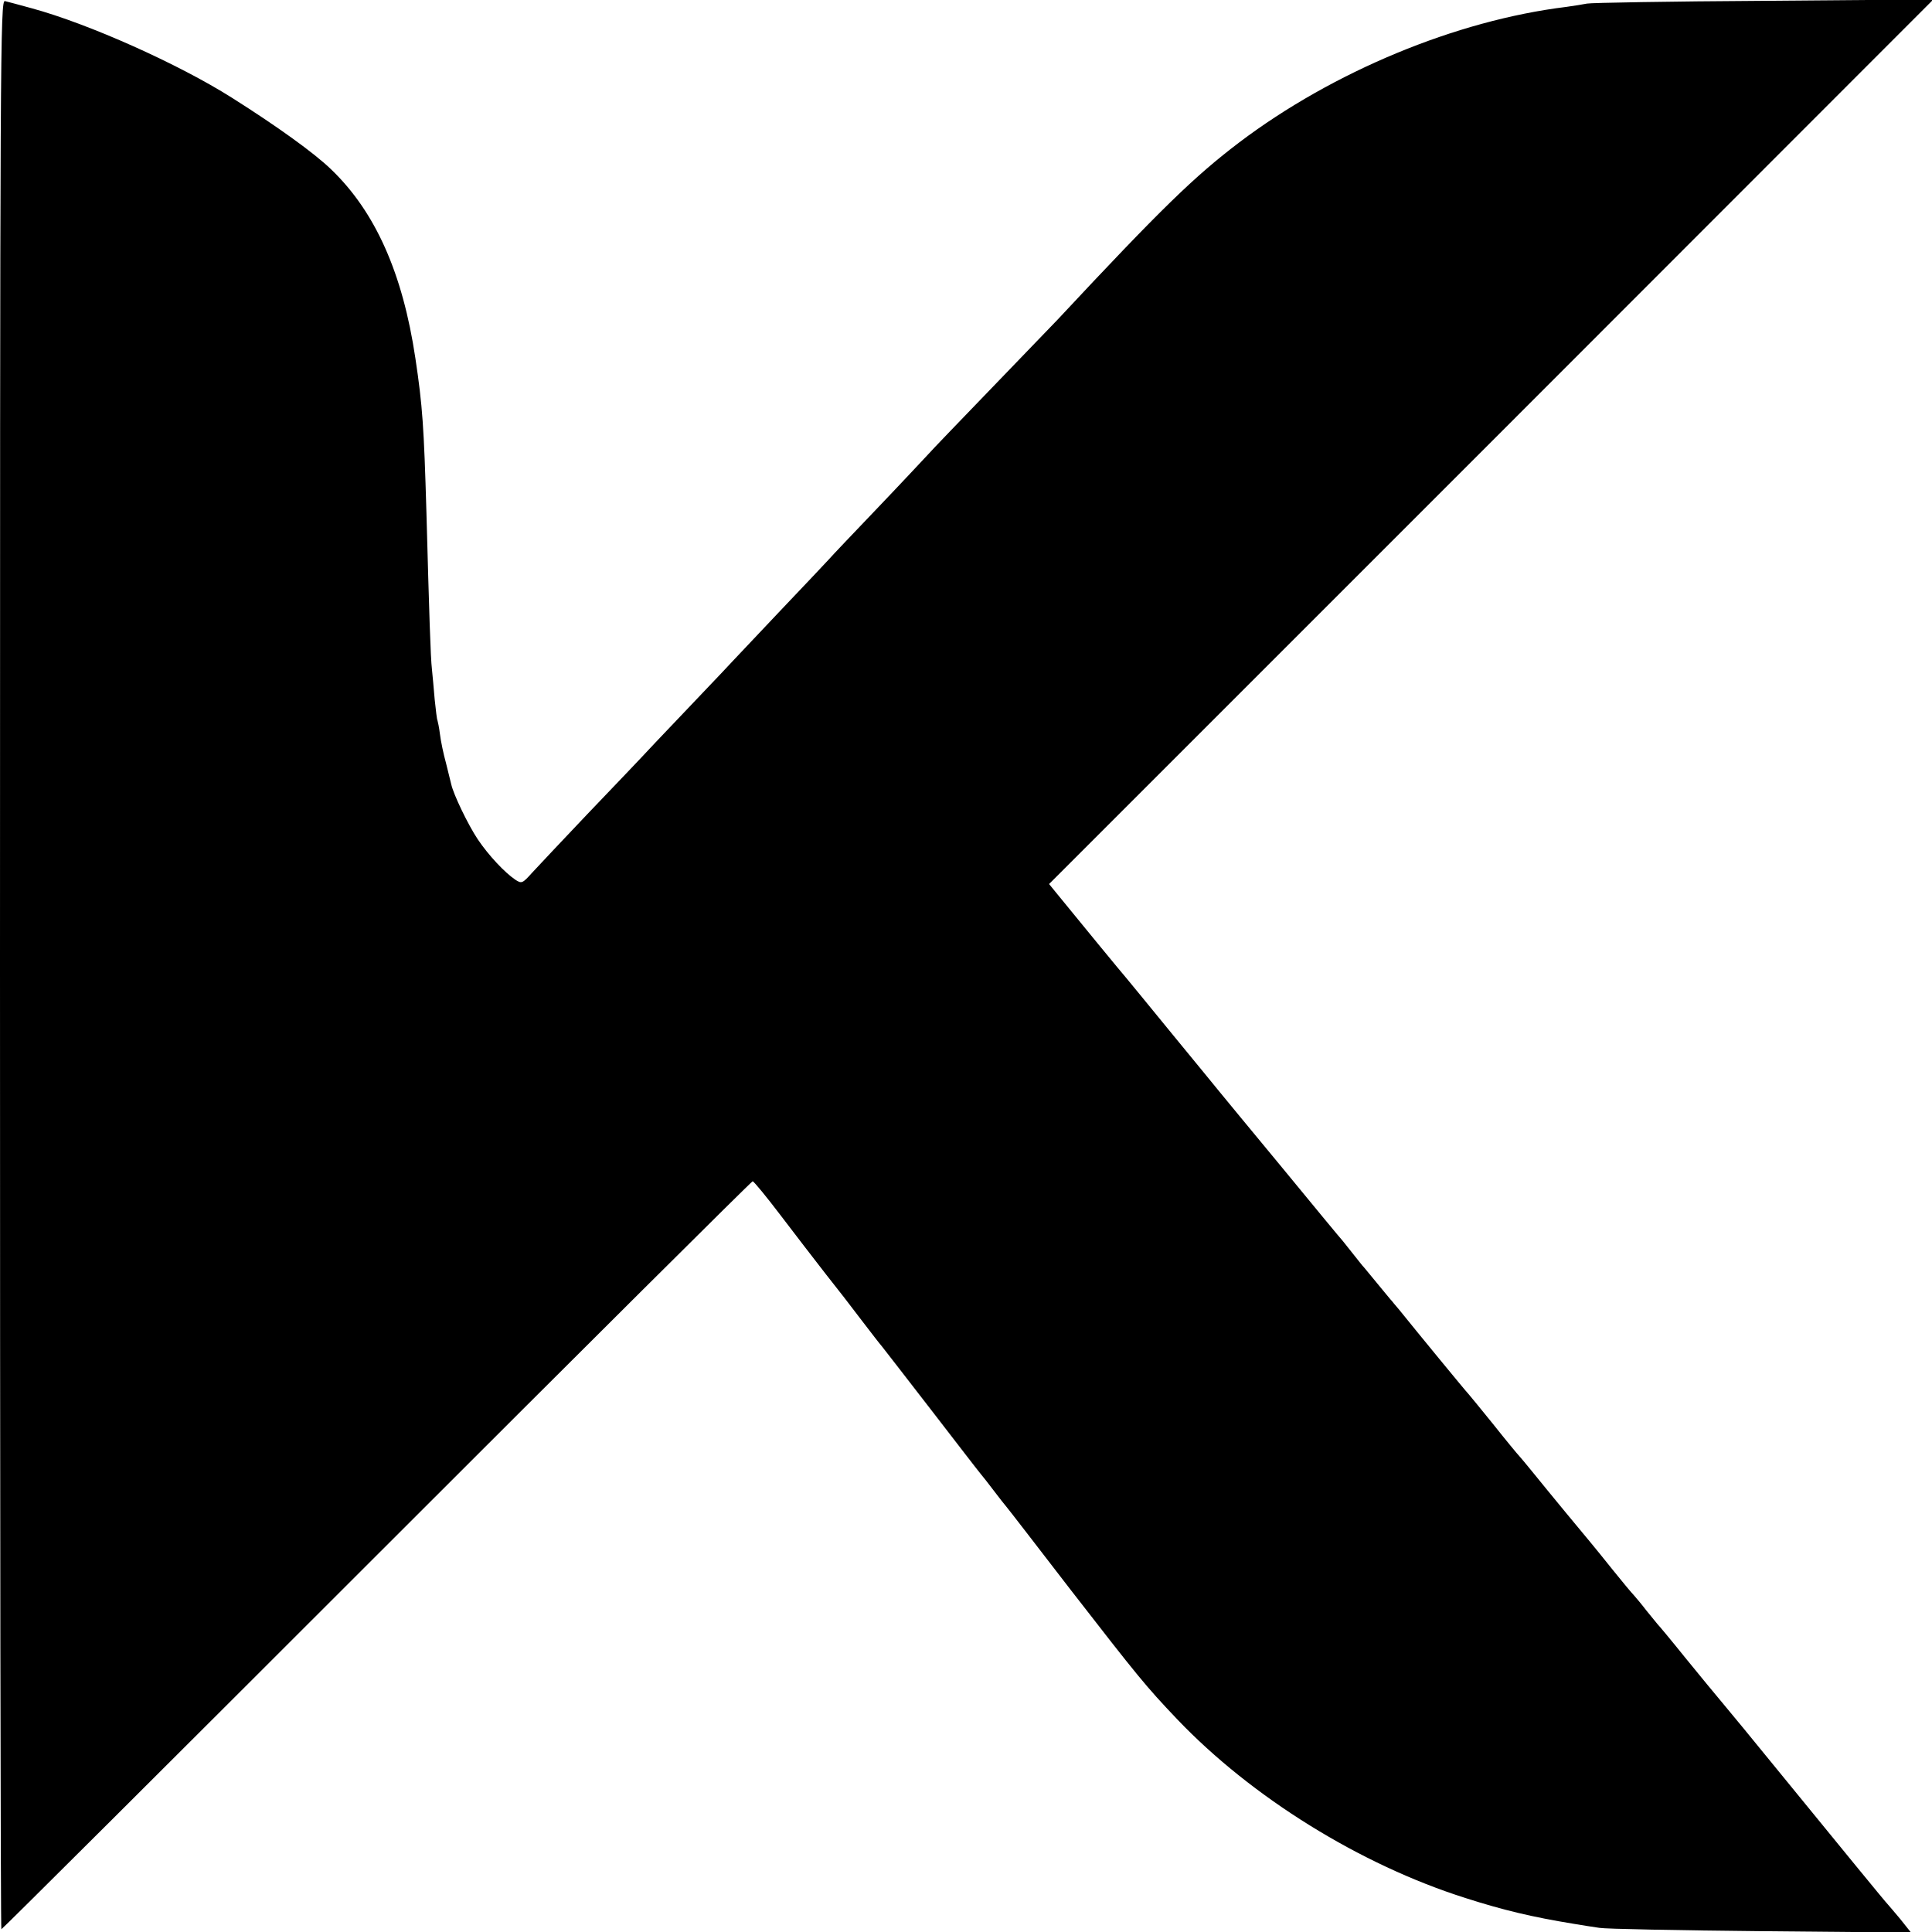
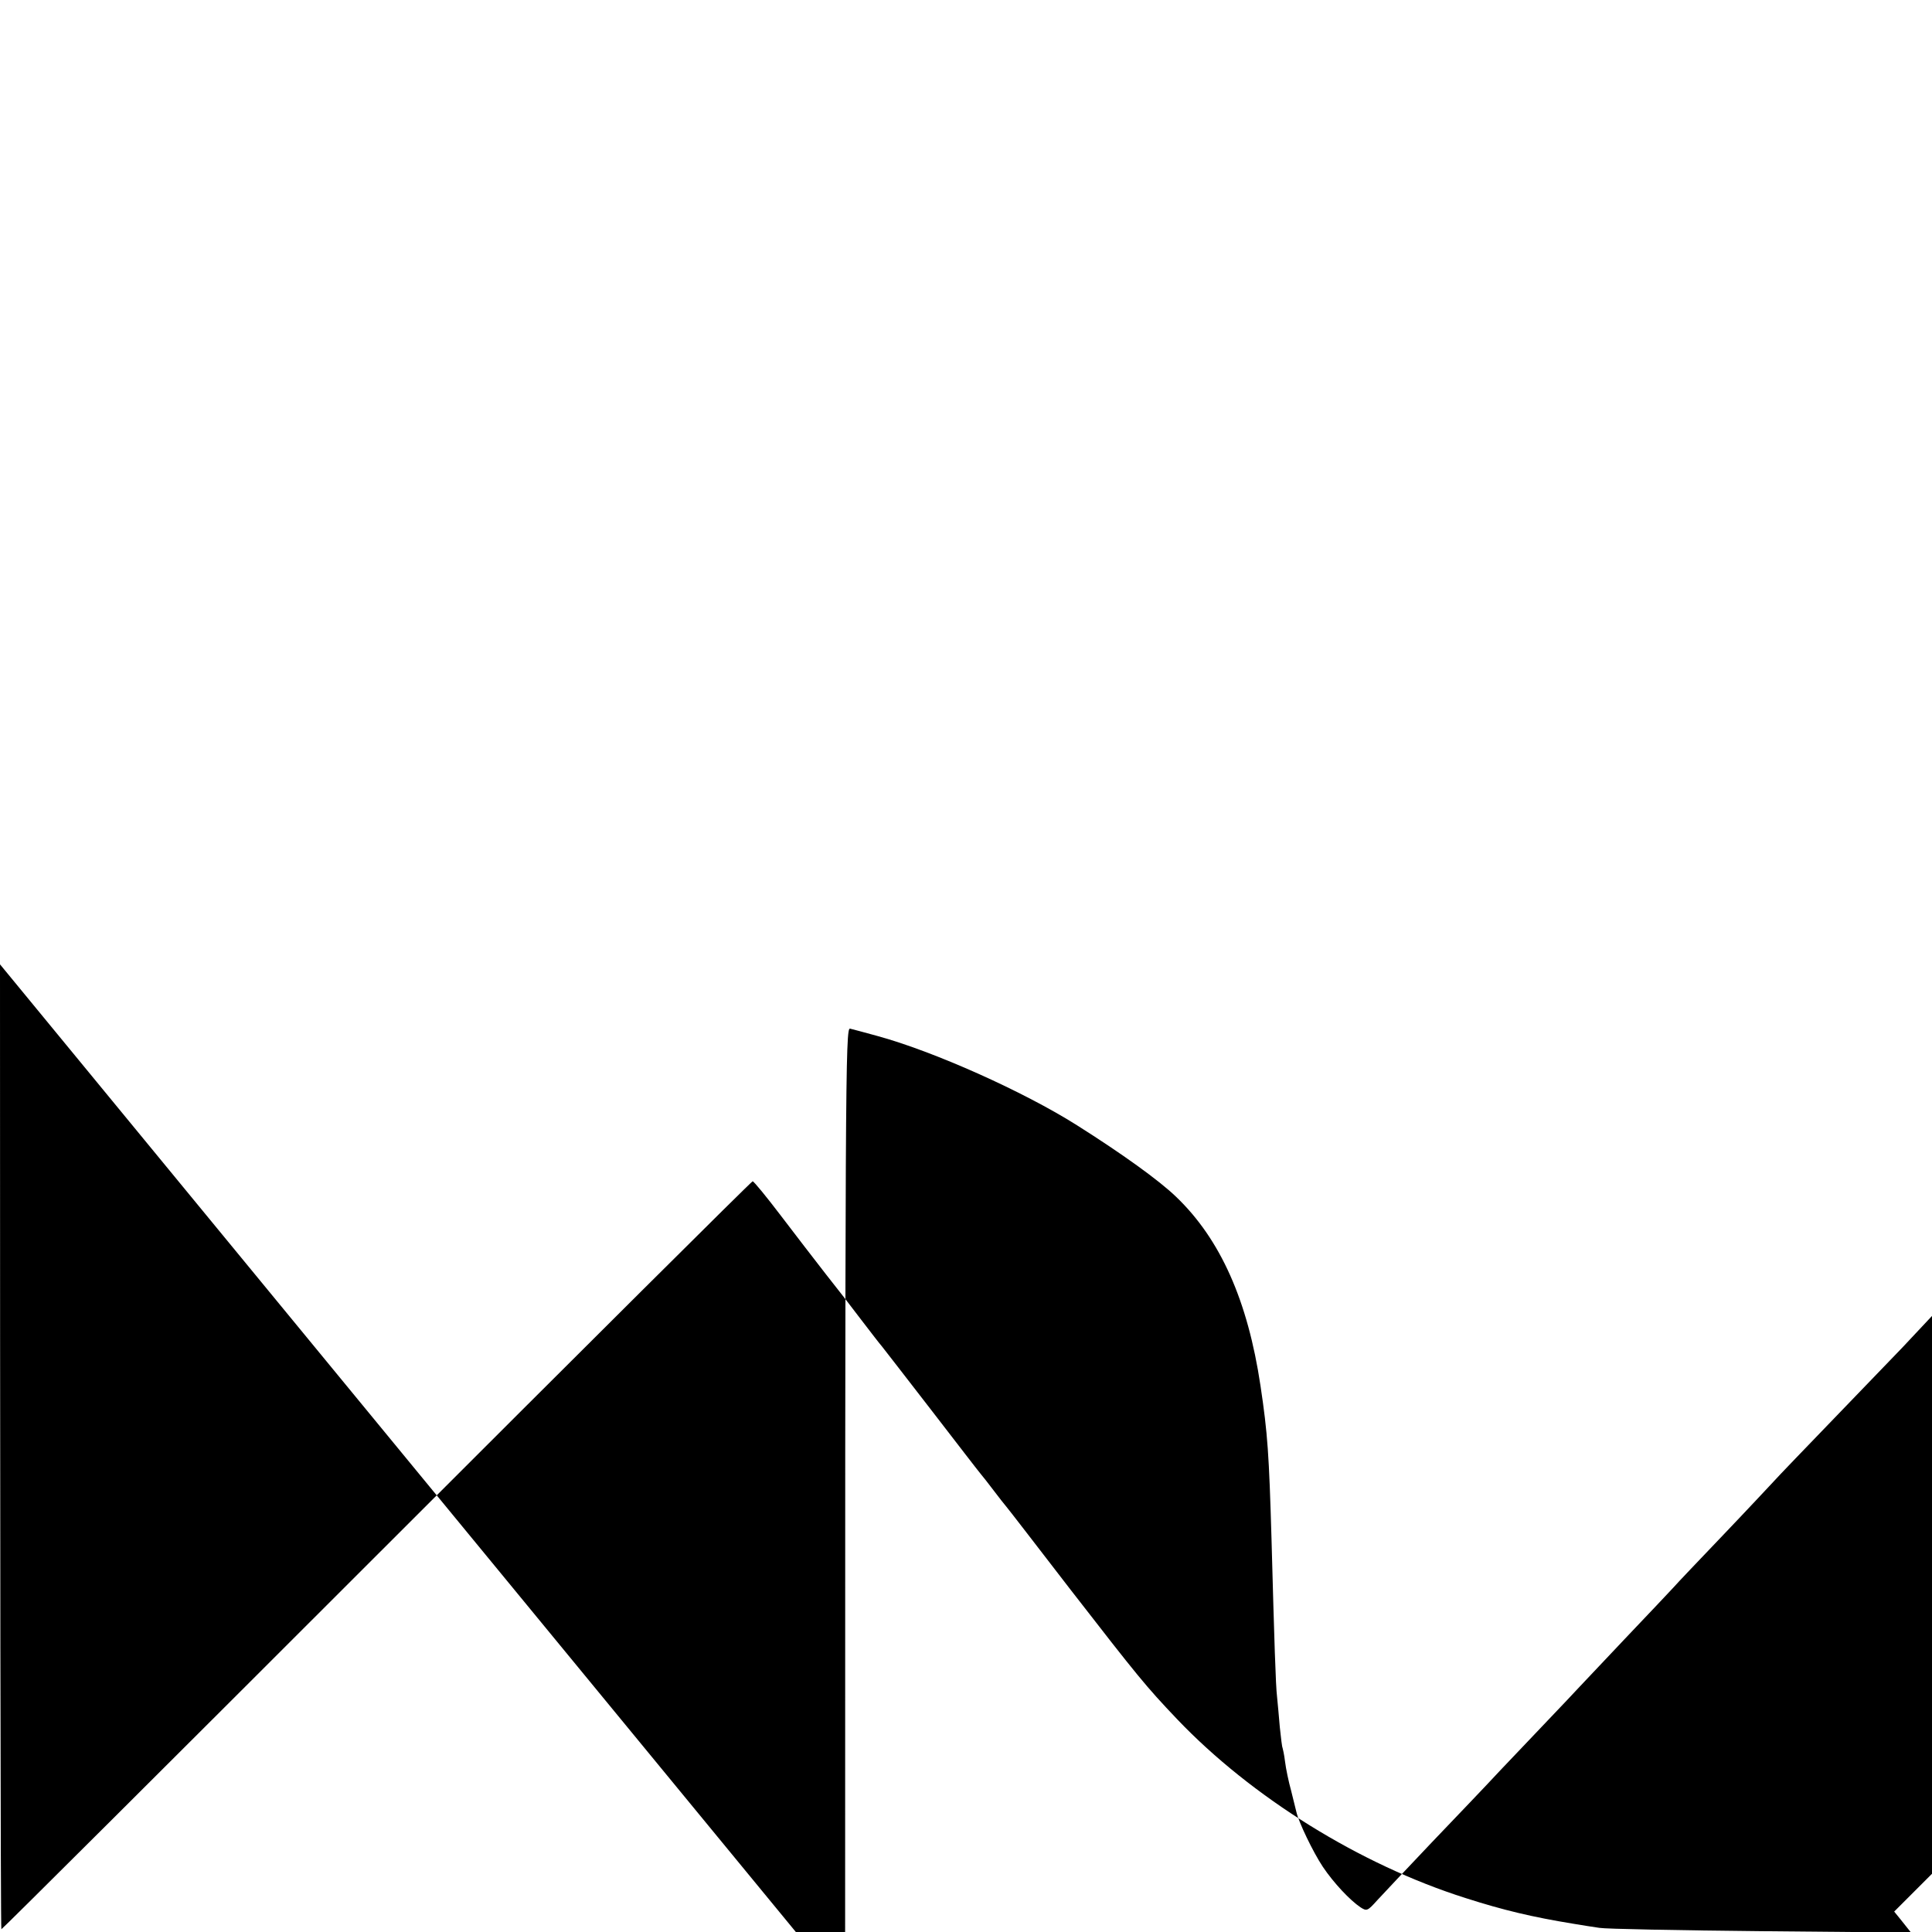
<svg xmlns="http://www.w3.org/2000/svg" version="1.0" width="700pt" height="700pt" viewBox="0 0 700 700" preserveAspectRatio="xMidYMid meet">
  <g transform="translate(0,700) scale(0.1,-0.1)" fill="#000000" stroke="none">
-     <path d="M0 3506 c0 -1923 2 -3496 5 -3496 3 0 615 610 1360 1355 745 745 1358 1355 1362 1355 5 -1 50 -56 101 -123 51 -67 124 -162 163 -212 39 -49 98 -125 131 -169 33 -43 66 -86 74 -95 7 -9 88 -113 179 -231 91 -118 171 -222 178 -230 7 -8 28 -35 47 -60 19 -25 40 -52 47 -60 7 -8 111 -143 232 -300 246 -317 272 -349 386 -469 270 -283 663 -527 1045 -648 137 -44 243 -69 390 -93 30 -5 73 -12 95 -15 22 -4 285 -9 584 -12 l545 -5 -39 49 c-22 26 -42 50 -45 53 -5 4 -176 213 -393 479 -127 156 -149 182 -202 246 -28 33 -91 110 -140 170 -49 61 -94 115 -100 121 -5 6 -23 28 -40 49 -16 21 -37 46 -45 55 -8 8 -42 49 -75 90 -33 41 -69 86 -81 100 -22 26 -151 182 -214 260 -19 24 -40 48 -45 54 -6 6 -49 58 -95 116 -47 58 -87 107 -90 110 -5 4 -193 233 -250 304 -8 10 -20 23 -25 30 -6 6 -30 36 -55 66 -25 30 -49 60 -55 66 -5 6 -21 26 -35 44 -14 18 -30 38 -35 44 -6 6 -105 126 -220 266 -116 140 -218 264 -227 275 -9 11 -84 103 -168 205 -83 102 -159 194 -168 205 -15 17 -181 219 -259 315 l-22 27 1602 1602 1602 1603 -615 -5 c-338 -2 -626 -7 -640 -10 -14 -3 -47 -8 -75 -12 -399 -49 -845 -234 -1185 -491 -163 -124 -279 -236 -659 -643 -19 -20 -125 -130 -237 -246 -111 -115 -215 -223 -230 -240 -15 -16 -97 -104 -183 -194 -86 -90 -167 -175 -180 -190 -13 -14 -92 -98 -175 -185 -83 -88 -160 -169 -171 -181 -11 -12 -58 -62 -105 -111 -47 -49 -125 -132 -175 -184 -49 -53 -162 -171 -250 -263 -88 -93 -177 -187 -197 -209 -35 -39 -38 -40 -60 -26 -39 26 -98 89 -137 147 -36 54 -88 163 -96 199 -2 9 -11 44 -19 77 -9 32 -19 80 -22 105 -3 25 -8 47 -9 50 -2 3 -6 37 -10 75 -3 39 -8 88 -10 110 -5 41 -10 202 -20 569 -9 309 -14 385 -40 558 -46 308 -145 531 -306 685 -61 59 -196 156 -359 259 -193 122 -519 268 -725 324 -44 12 -88 24 -97 26 -17 5 -18 -166 -18 -3490z" />
+     <path d="M0 3506 c0 -1923 2 -3496 5 -3496 3 0 615 610 1360 1355 745 745 1358 1355 1362 1355 5 -1 50 -56 101 -123 51 -67 124 -162 163 -212 39 -49 98 -125 131 -169 33 -43 66 -86 74 -95 7 -9 88 -113 179 -231 91 -118 171 -222 178 -230 7 -8 28 -35 47 -60 19 -25 40 -52 47 -60 7 -8 111 -143 232 -300 246 -317 272 -349 386 -469 270 -283 663 -527 1045 -648 137 -44 243 -69 390 -93 30 -5 73 -12 95 -15 22 -4 285 -9 584 -12 l545 -5 -39 49 l-22 27 1602 1602 1602 1603 -615 -5 c-338 -2 -626 -7 -640 -10 -14 -3 -47 -8 -75 -12 -399 -49 -845 -234 -1185 -491 -163 -124 -279 -236 -659 -643 -19 -20 -125 -130 -237 -246 -111 -115 -215 -223 -230 -240 -15 -16 -97 -104 -183 -194 -86 -90 -167 -175 -180 -190 -13 -14 -92 -98 -175 -185 -83 -88 -160 -169 -171 -181 -11 -12 -58 -62 -105 -111 -47 -49 -125 -132 -175 -184 -49 -53 -162 -171 -250 -263 -88 -93 -177 -187 -197 -209 -35 -39 -38 -40 -60 -26 -39 26 -98 89 -137 147 -36 54 -88 163 -96 199 -2 9 -11 44 -19 77 -9 32 -19 80 -22 105 -3 25 -8 47 -9 50 -2 3 -6 37 -10 75 -3 39 -8 88 -10 110 -5 41 -10 202 -20 569 -9 309 -14 385 -40 558 -46 308 -145 531 -306 685 -61 59 -196 156 -359 259 -193 122 -519 268 -725 324 -44 12 -88 24 -97 26 -17 5 -18 -166 -18 -3490z" />
  </g>
</svg>